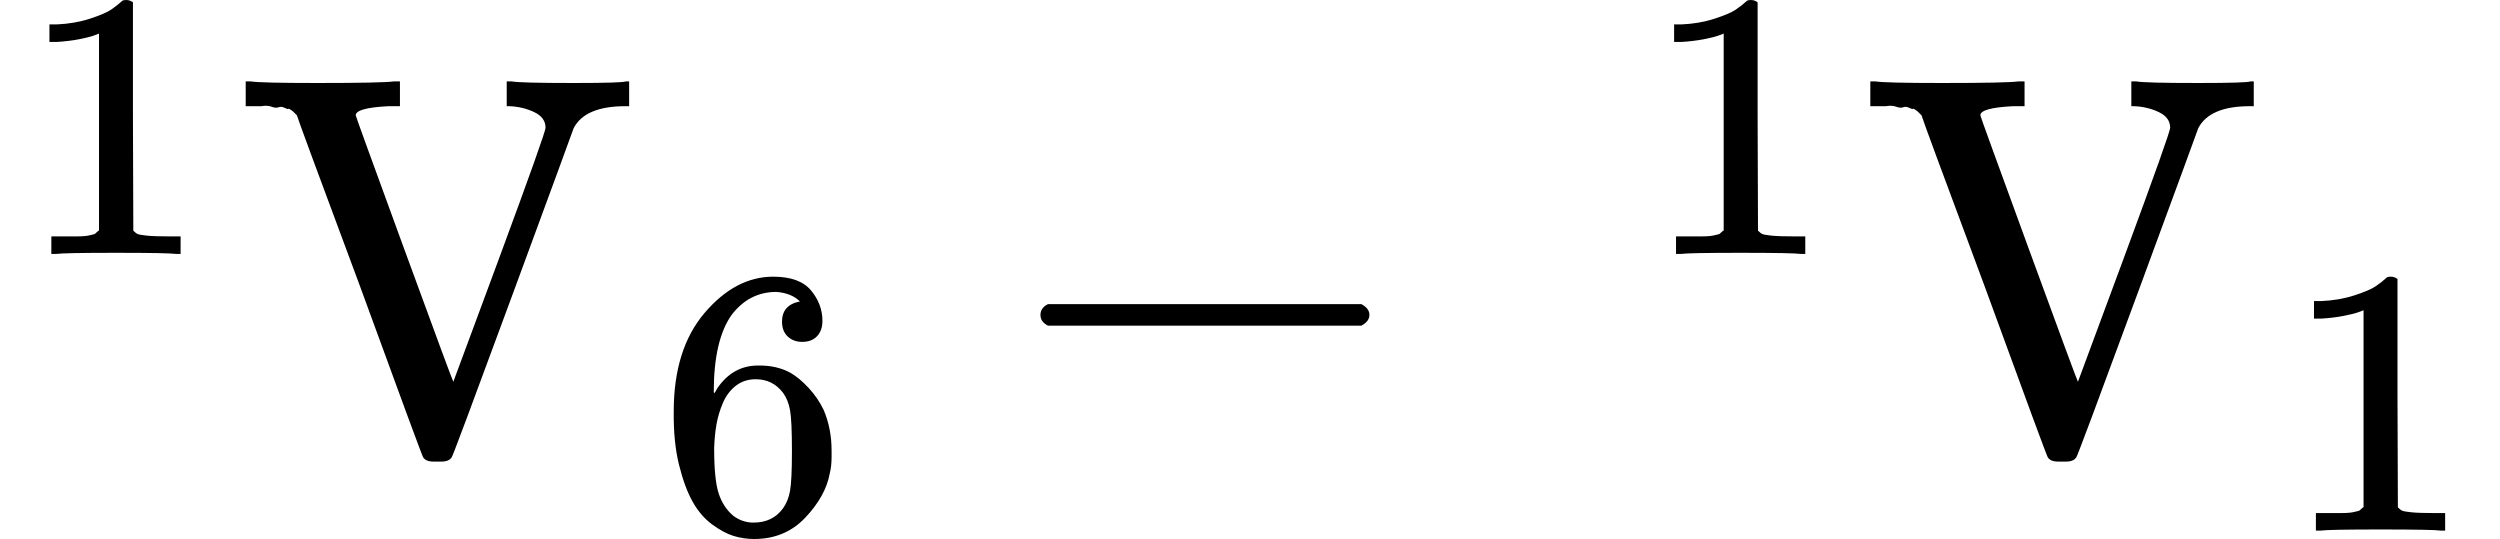
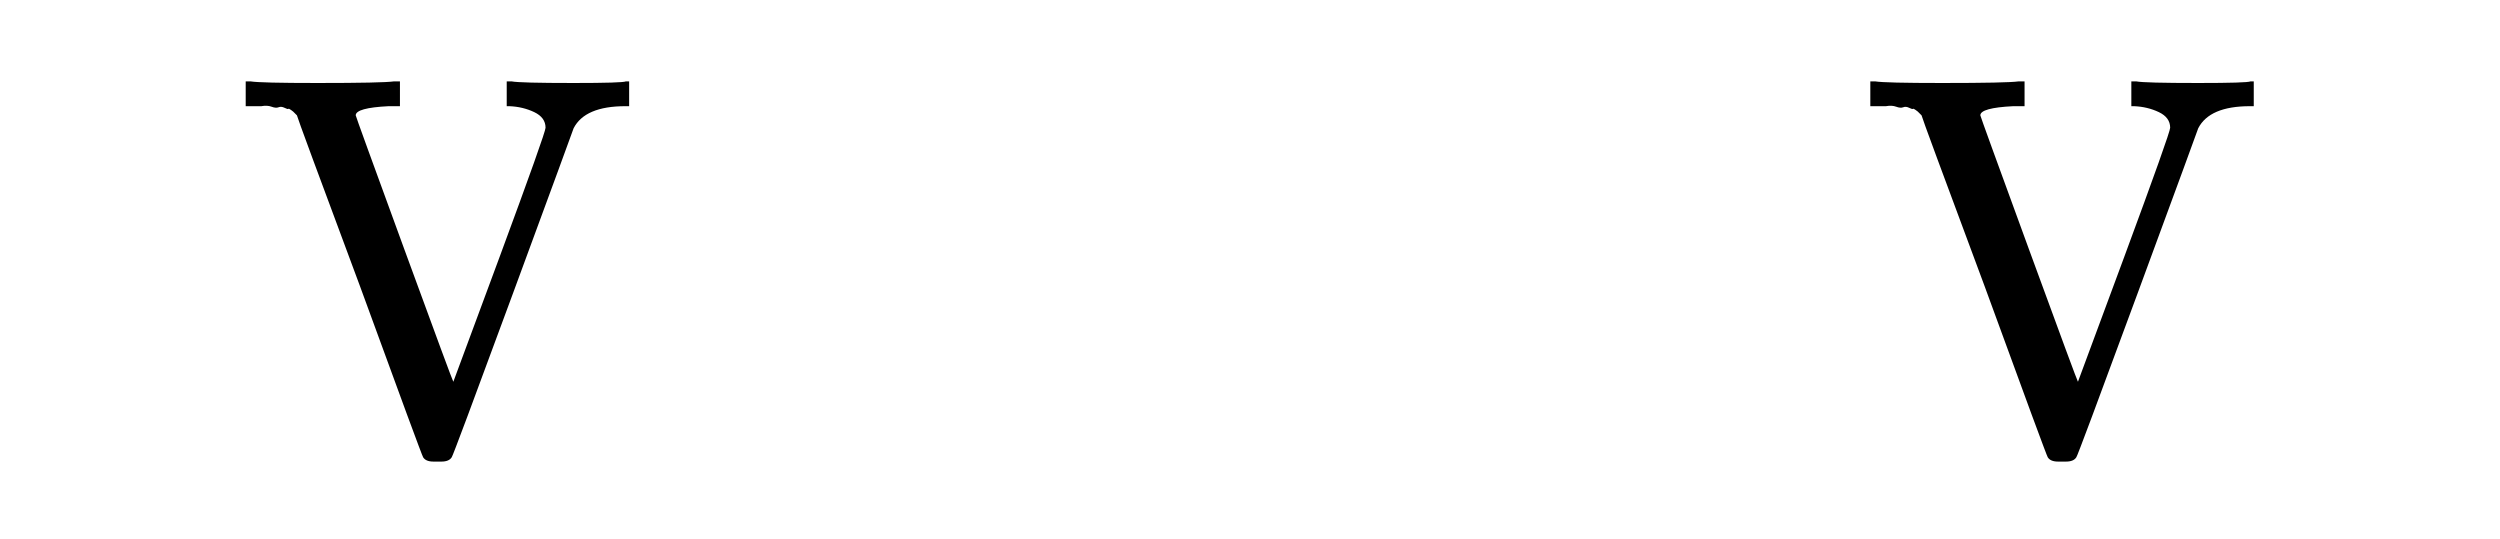
<svg xmlns="http://www.w3.org/2000/svg" xmlns:xlink="http://www.w3.org/1999/xlink" version="1.1" style="vertical-align: -0.375ex;" width="4635.7px" height="999.5px" viewBox="0 -833.9 4635.7 999.5">
  <defs>
-     <path id="MJX-1282-TEX-N-31" d="M213 578L200 573Q186 568 160 563T102 556H83V602H102Q149 604 189 617T245 641T273 663Q275 666 285 666Q294 666 302 660V361L303 61Q310 54 315 52T339 48T401 46H427V0H416Q395 3 257 3Q121 3 100 0H88V46H114Q136 46 152 46T177 47T193 50T201 52T207 57T213 61V578Z" />
    <path id="MJX-1282-TEX-N-56" d="M114 620Q113 621 110 624T107 627T103 630T98 632T91 634T80 635T67 636T48 637H19V683H28Q46 680 152 680Q273 680 294 683H305V637H284Q223 634 223 620Q223 618 313 372T404 126L490 358Q575 588 575 597Q575 616 554 626T508 637H503V683H512Q527 680 627 680Q718 680 724 683H730V637H723Q648 637 627 596Q627 595 515 291T401 -14Q396 -22 382 -22H374H367Q353 -22 348 -14Q346 -12 231 303Q114 617 114 620Z" />
-     <path id="MJX-1282-TEX-N-36" d="M42 313Q42 476 123 571T303 666Q372 666 402 630T432 550Q432 525 418 510T379 495Q356 495 341 509T326 548Q326 592 373 601Q351 623 311 626Q240 626 194 566Q147 500 147 364L148 360Q153 366 156 373Q197 433 263 433H267Q313 433 348 414Q372 400 396 374T435 317Q456 268 456 210V192Q456 169 451 149Q440 90 387 34T253 -22Q225 -22 199 -14T143 16T92 75T56 172T42 313ZM257 397Q227 397 205 380T171 335T154 278T148 216Q148 133 160 97T198 39Q222 21 251 21Q302 21 329 59Q342 77 347 104T352 209Q352 289 347 316T329 361Q302 397 257 397Z" />
-     <path id="MJX-1282-TEX-N-2212" d="M84 237T84 250T98 270H679Q694 262 694 250T679 230H98Q84 237 84 250Z" />
  </defs>
  <g stroke="currentColor" fill="currentColor" stroke-width="0" transform="scale(1,-1)">
    <g>
      <g>
        <g />
        <g transform="translate(33,363) scale(0.707)">
          <use xlink:href="#MJX-1282-TEX-N-31" />
        </g>
      </g>
      <g transform="translate(436.6,0)">
        <g>
          <g>
            <use xlink:href="#MJX-1282-TEX-N-56" />
          </g>
        </g>
        <g transform="translate(783,-150) scale(0.707)">
          <g>
            <use xlink:href="#MJX-1282-TEX-N-36" />
          </g>
        </g>
      </g>
      <g transform="translate(1845.3,0)">
        <use xlink:href="#MJX-1282-TEX-N-2212" />
      </g>
      <g transform="translate(2845.6,0)">
        <g>
          <g />
        </g>
        <g transform="translate(200,363) scale(0.707)">
          <use xlink:href="#MJX-1282-TEX-N-31" />
        </g>
      </g>
      <g transform="translate(3449.1,0)">
        <g>
          <g>
            <use xlink:href="#MJX-1282-TEX-N-56" />
          </g>
        </g>
        <g transform="translate(783,-150) scale(0.707)">
          <g>
            <use xlink:href="#MJX-1282-TEX-N-31" />
          </g>
        </g>
      </g>
    </g>
  </g>
</svg>